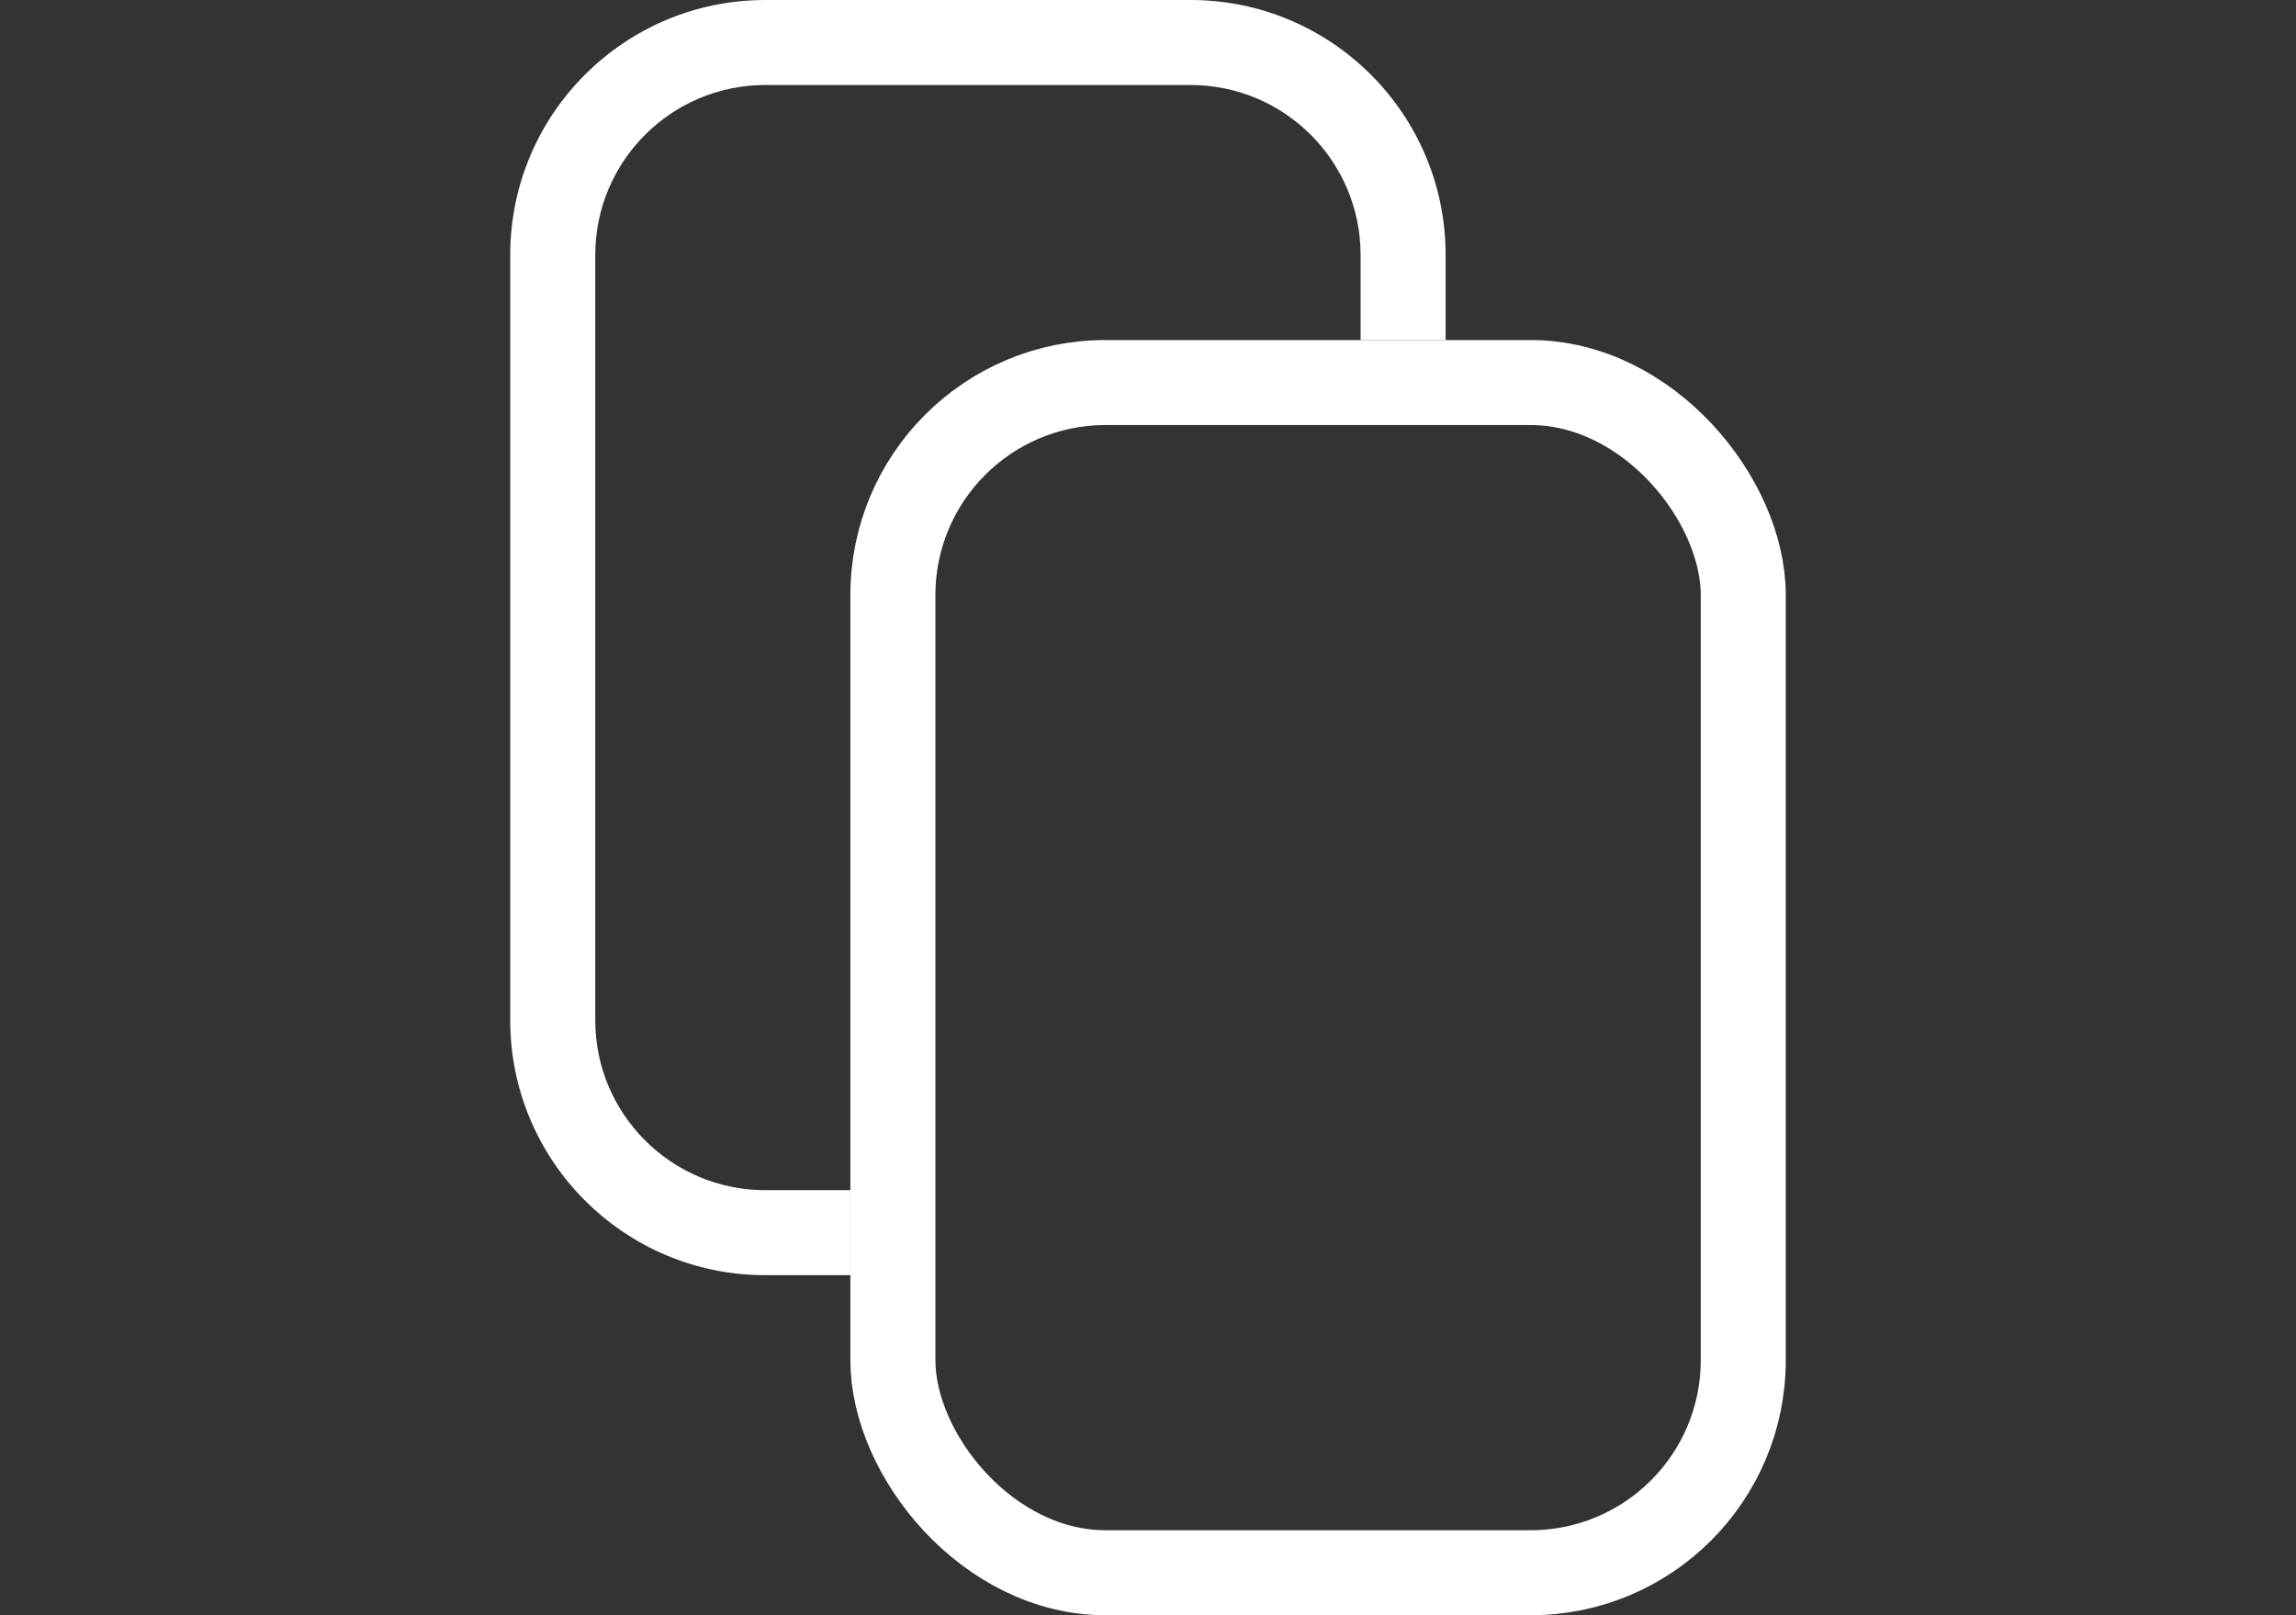
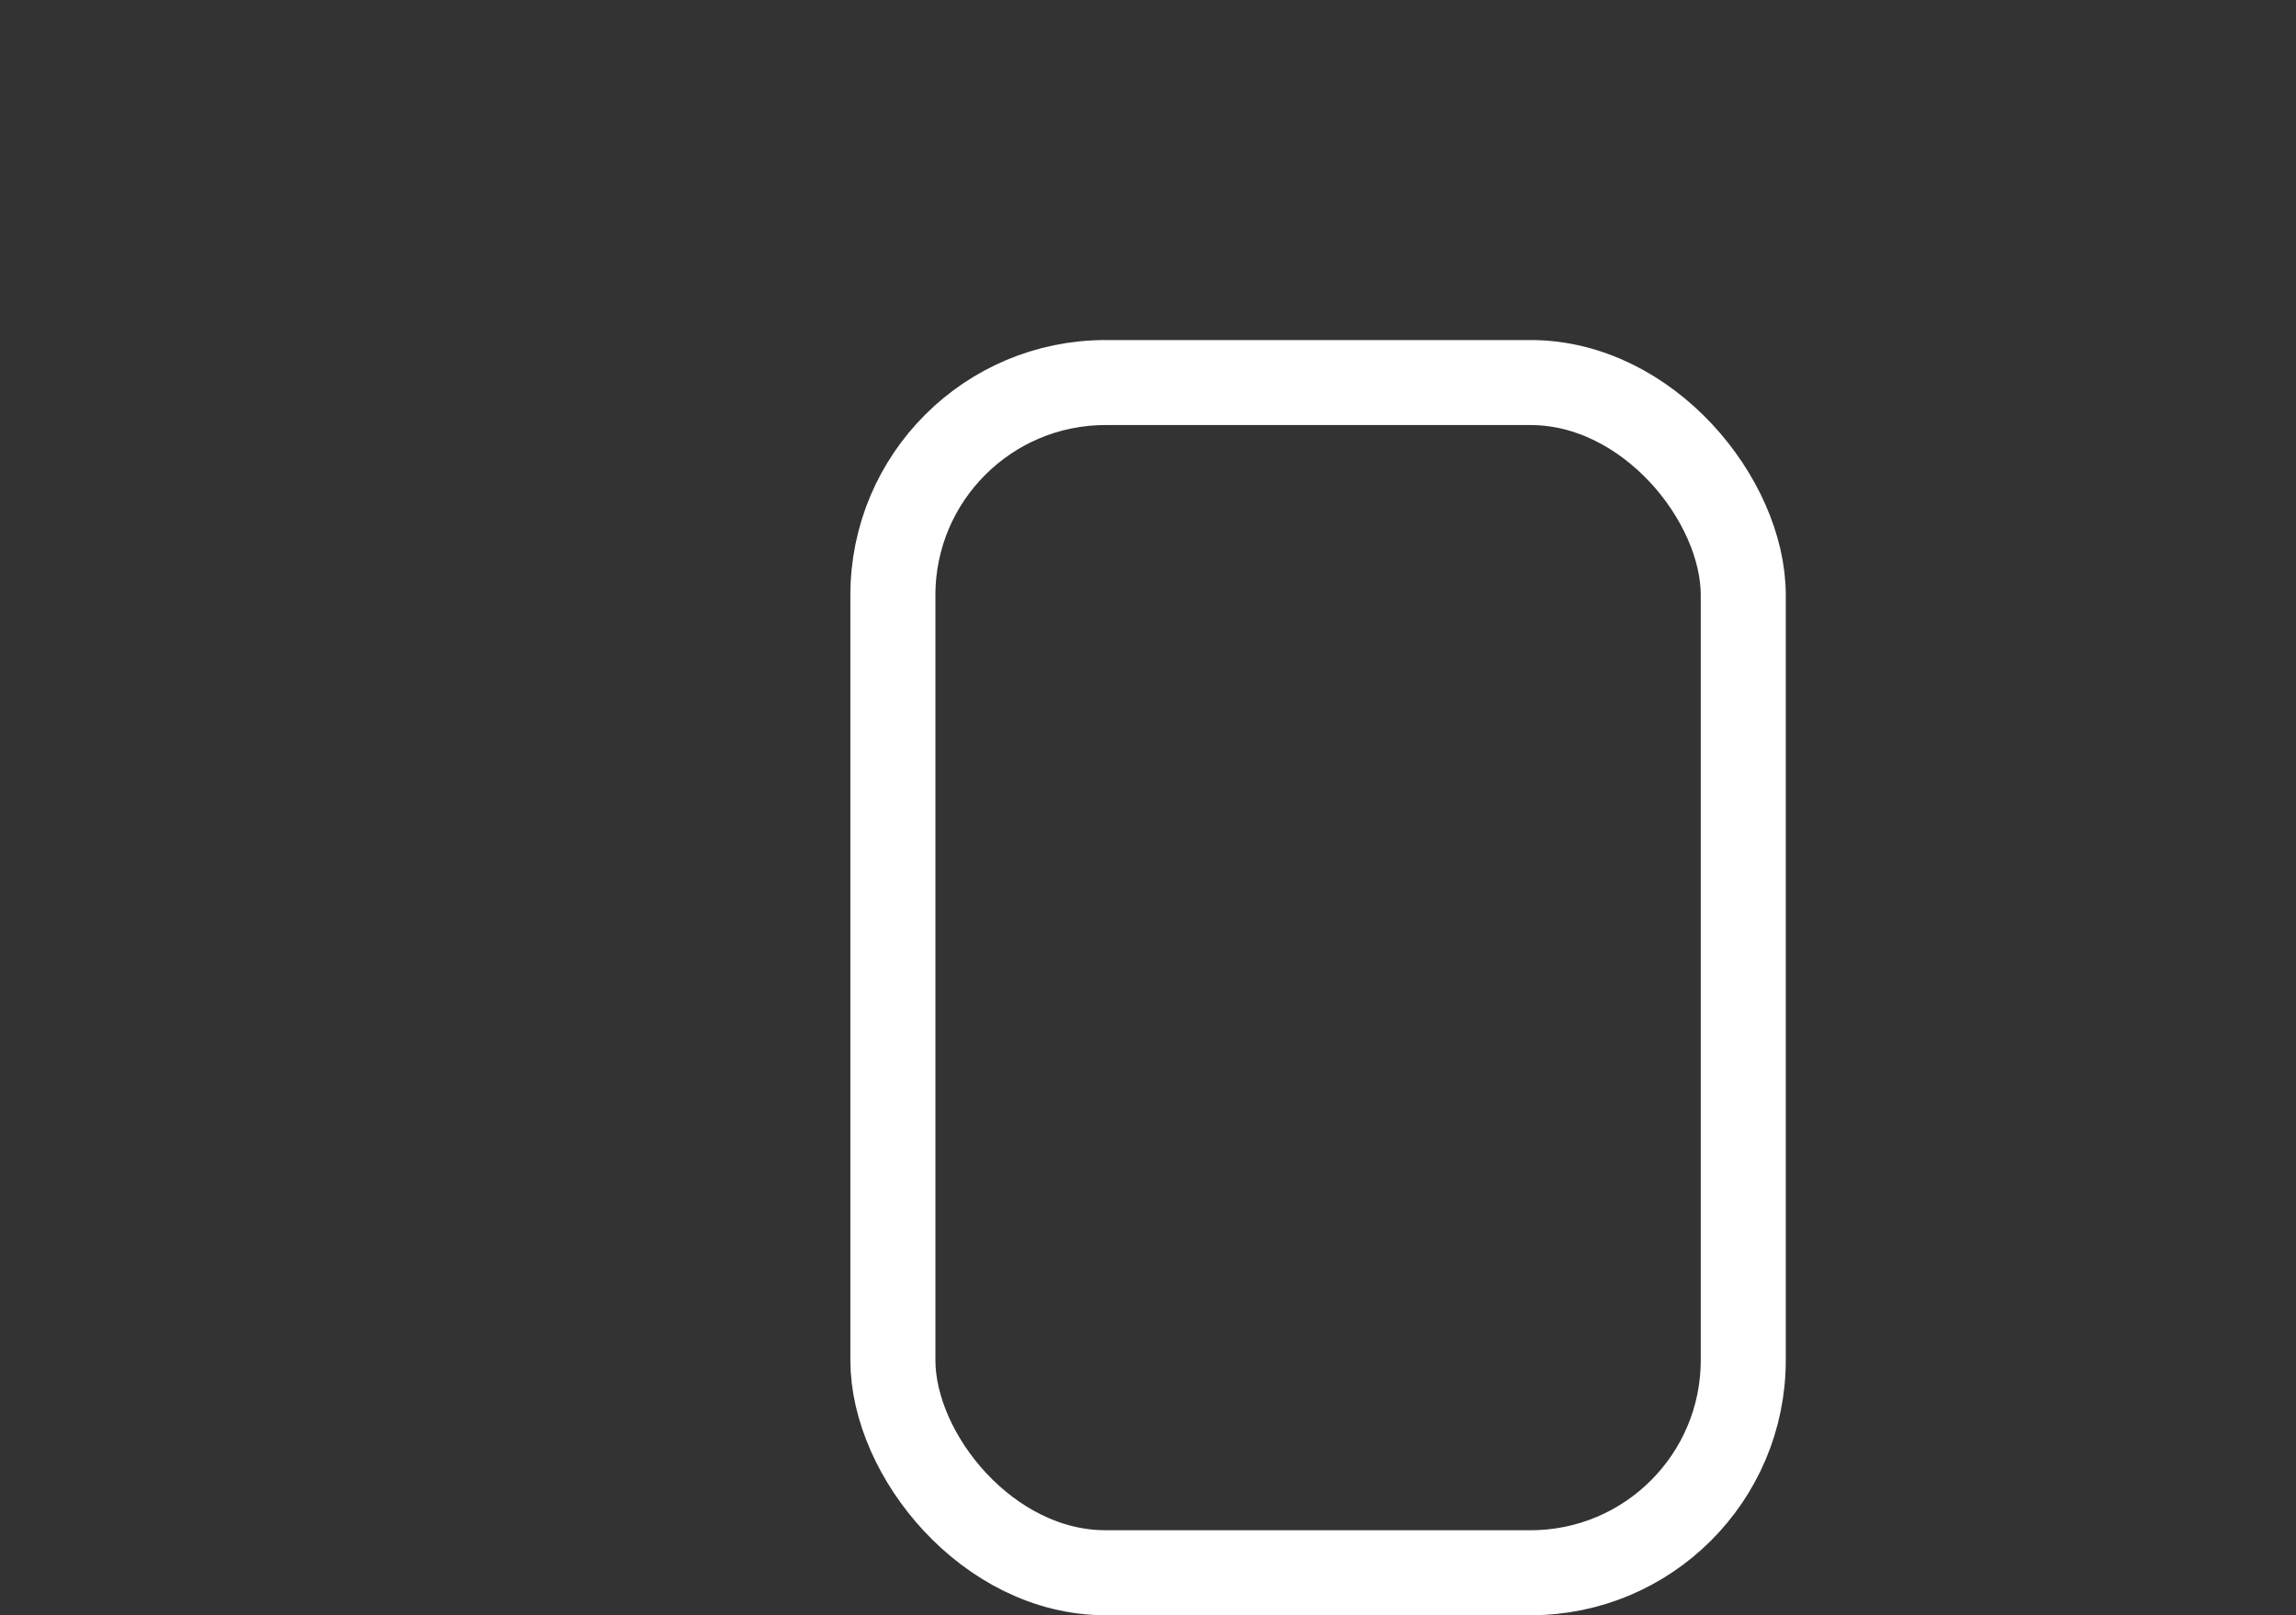
<svg xmlns="http://www.w3.org/2000/svg" width="27" height="19" viewBox="0 0 27 19" fill="none">
  <rect x="0" y="0" width="27" height="19" fill="#333333" stroke="none" />
-   <path fill-rule="evenodd" clip-rule="evenodd" d="M9 1H14C15.105 1 16 1.895 16 3V4H17V3C17 1.343 15.657 0 14 0H9C7.343 0 6 1.343 6 3V12C6 13.657 7.343 15 9 15H10V14H9C7.895 14 7 13.105 7 12V3C7 1.895 7.895 1 9 1Z" fill="white" />
  <rect x="10.5" y="4.5" width="10" height="14" rx="2.5" stroke="white" />
</svg>